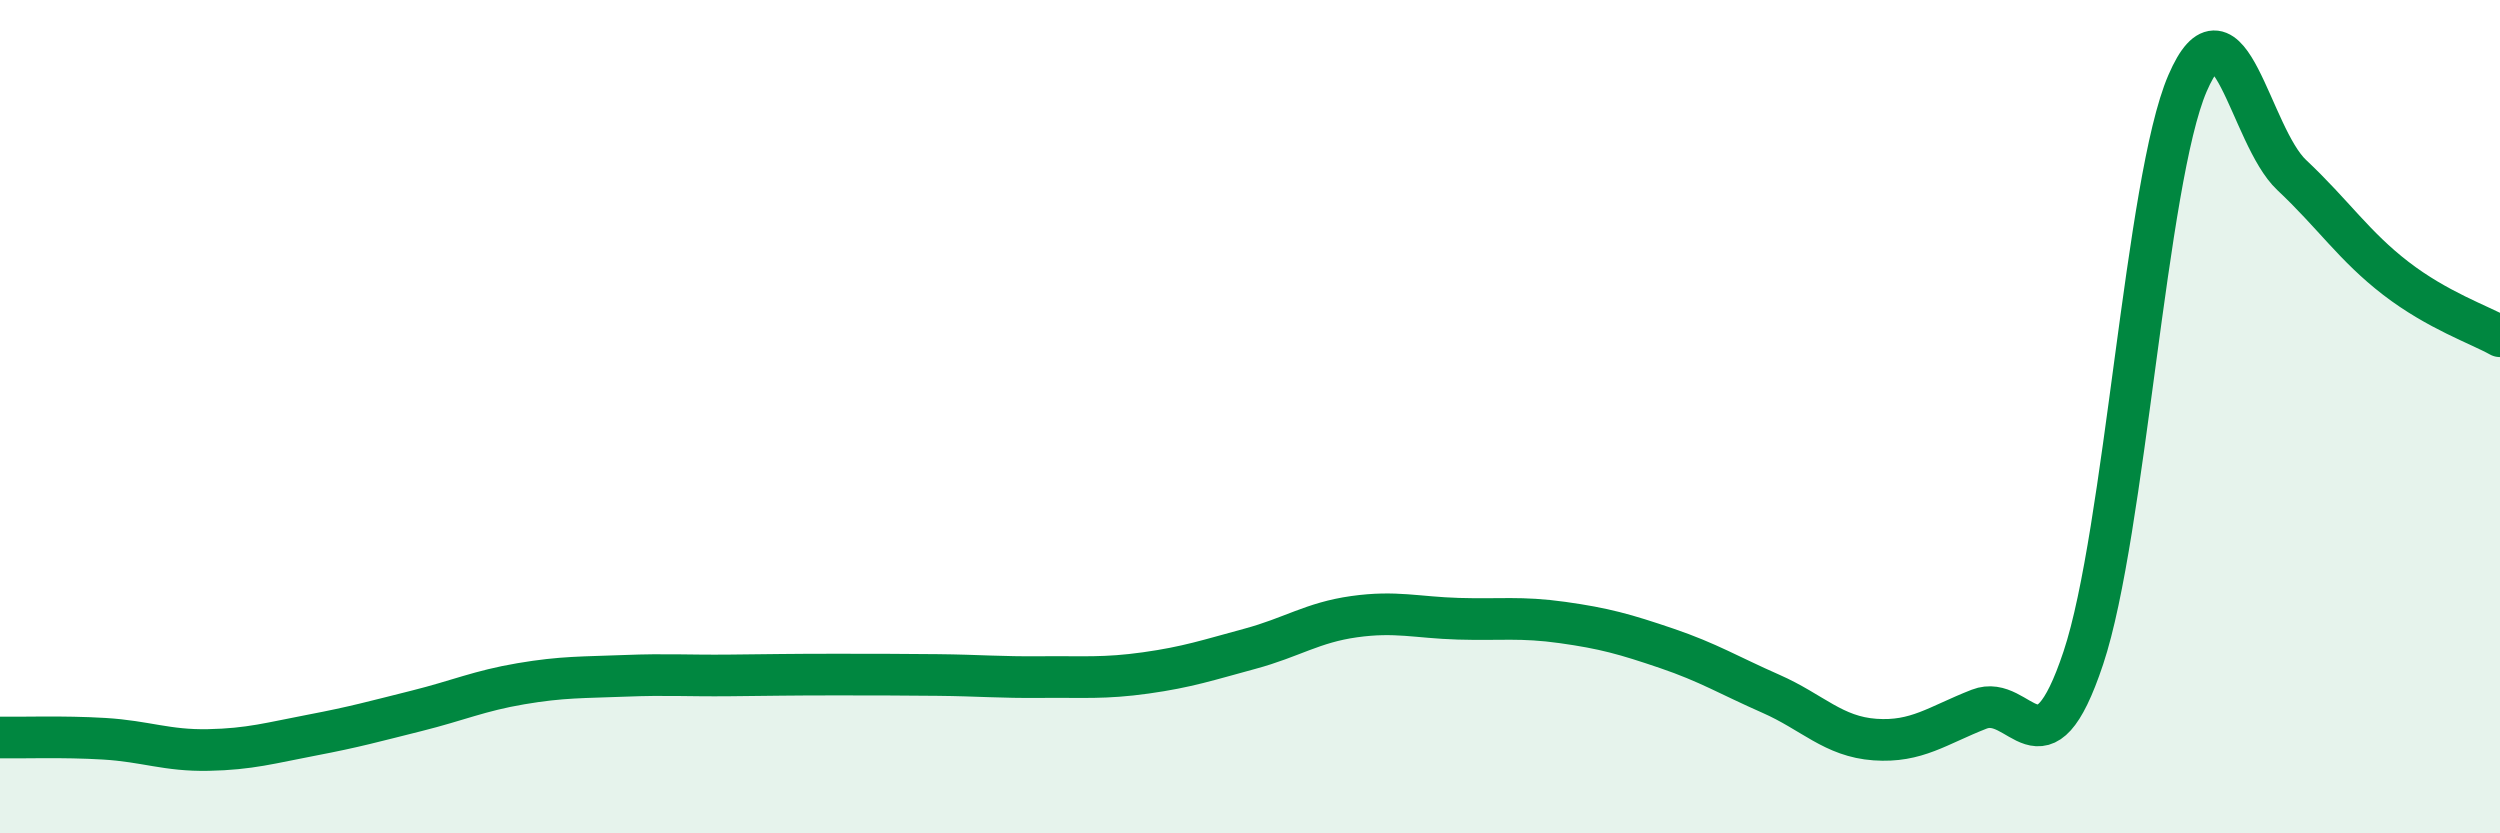
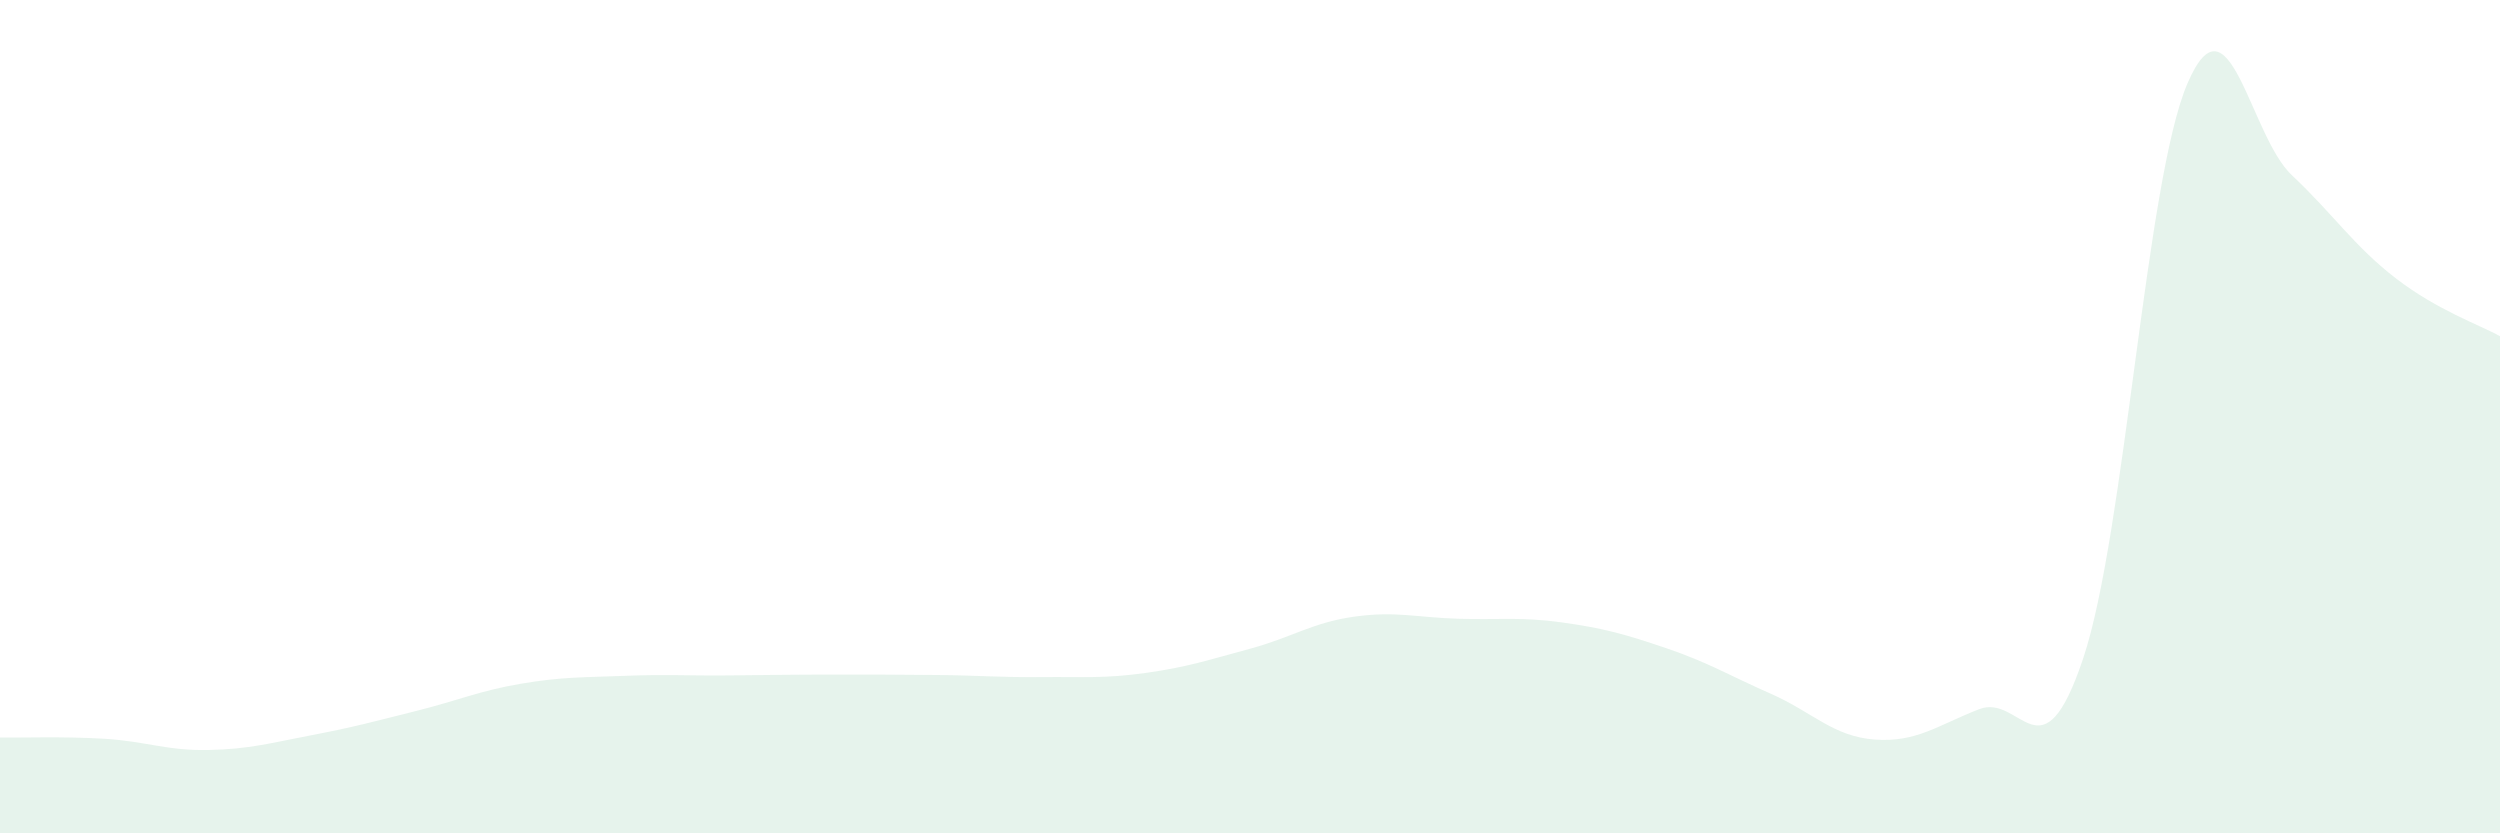
<svg xmlns="http://www.w3.org/2000/svg" width="60" height="20" viewBox="0 0 60 20">
  <path d="M 0,17.7 C 0.5,17.71 1.5,17.67 2.5,17.73 C 3.5,17.79 4,18.02 5,18 C 6,17.98 6.5,17.83 7.5,17.64 C 8.5,17.45 9,17.31 10,17.06 C 11,16.81 11.5,16.58 12.5,16.41 C 13.5,16.24 14,16.26 15,16.22 C 16,16.18 16.5,16.22 17.5,16.21 C 18.5,16.2 19,16.19 20,16.19 C 21,16.19 21.5,16.19 22.5,16.2 C 23.5,16.21 24,16.26 25,16.25 C 26,16.24 26.5,16.29 27.5,16.15 C 28.5,16.01 29,15.84 30,15.57 C 31,15.3 31.5,14.94 32.5,14.8 C 33.5,14.66 34,14.82 35,14.85 C 36,14.88 36.5,14.8 37.5,14.94 C 38.5,15.08 39,15.22 40,15.56 C 41,15.9 41.5,16.21 42.5,16.65 C 43.5,17.09 44,17.68 45,17.75 C 46,17.82 46.5,17.41 47.5,17.02 C 48.5,16.63 49,18.79 50,15.79 C 51,12.79 51.5,4.32 52.5,2 C 53.5,-0.32 54,3.26 55,4.2 C 56,5.14 56.5,5.91 57.5,6.68 C 58.5,7.45 59.5,7.79 60,8.07L60 20L0 20Z" fill="#008740" opacity="0.1" stroke-linecap="round" stroke-linejoin="round" />
-   <path d="M 0,17.7 C 0.5,17.71 1.5,17.67 2.5,17.73 C 3.5,17.79 4,18.02 5,18 C 6,17.98 6.5,17.83 7.5,17.64 C 8.5,17.45 9,17.31 10,17.06 C 11,16.81 11.5,16.58 12.5,16.41 C 13.5,16.24 14,16.26 15,16.22 C 16,16.18 16.5,16.22 17.5,16.21 C 18.5,16.2 19,16.19 20,16.19 C 21,16.19 21.5,16.19 22.5,16.2 C 23.5,16.21 24,16.26 25,16.25 C 26,16.24 26.5,16.29 27.5,16.15 C 28.5,16.01 29,15.84 30,15.57 C 31,15.3 31.5,14.94 32.5,14.8 C 33.5,14.66 34,14.82 35,14.85 C 36,14.88 36.5,14.8 37.5,14.94 C 38.5,15.08 39,15.22 40,15.56 C 41,15.9 41.5,16.21 42.5,16.65 C 43.5,17.09 44,17.68 45,17.75 C 46,17.82 46.5,17.41 47.5,17.02 C 48.5,16.63 49,18.79 50,15.79 C 51,12.79 51.5,4.32 52.5,2 C 53.5,-0.32 54,3.26 55,4.2 C 56,5.14 56.5,5.91 57.5,6.68 C 58.5,7.45 59.5,7.79 60,8.07" stroke="#008740" stroke-width="1" fill="none" stroke-linecap="round" stroke-linejoin="round" />
</svg>